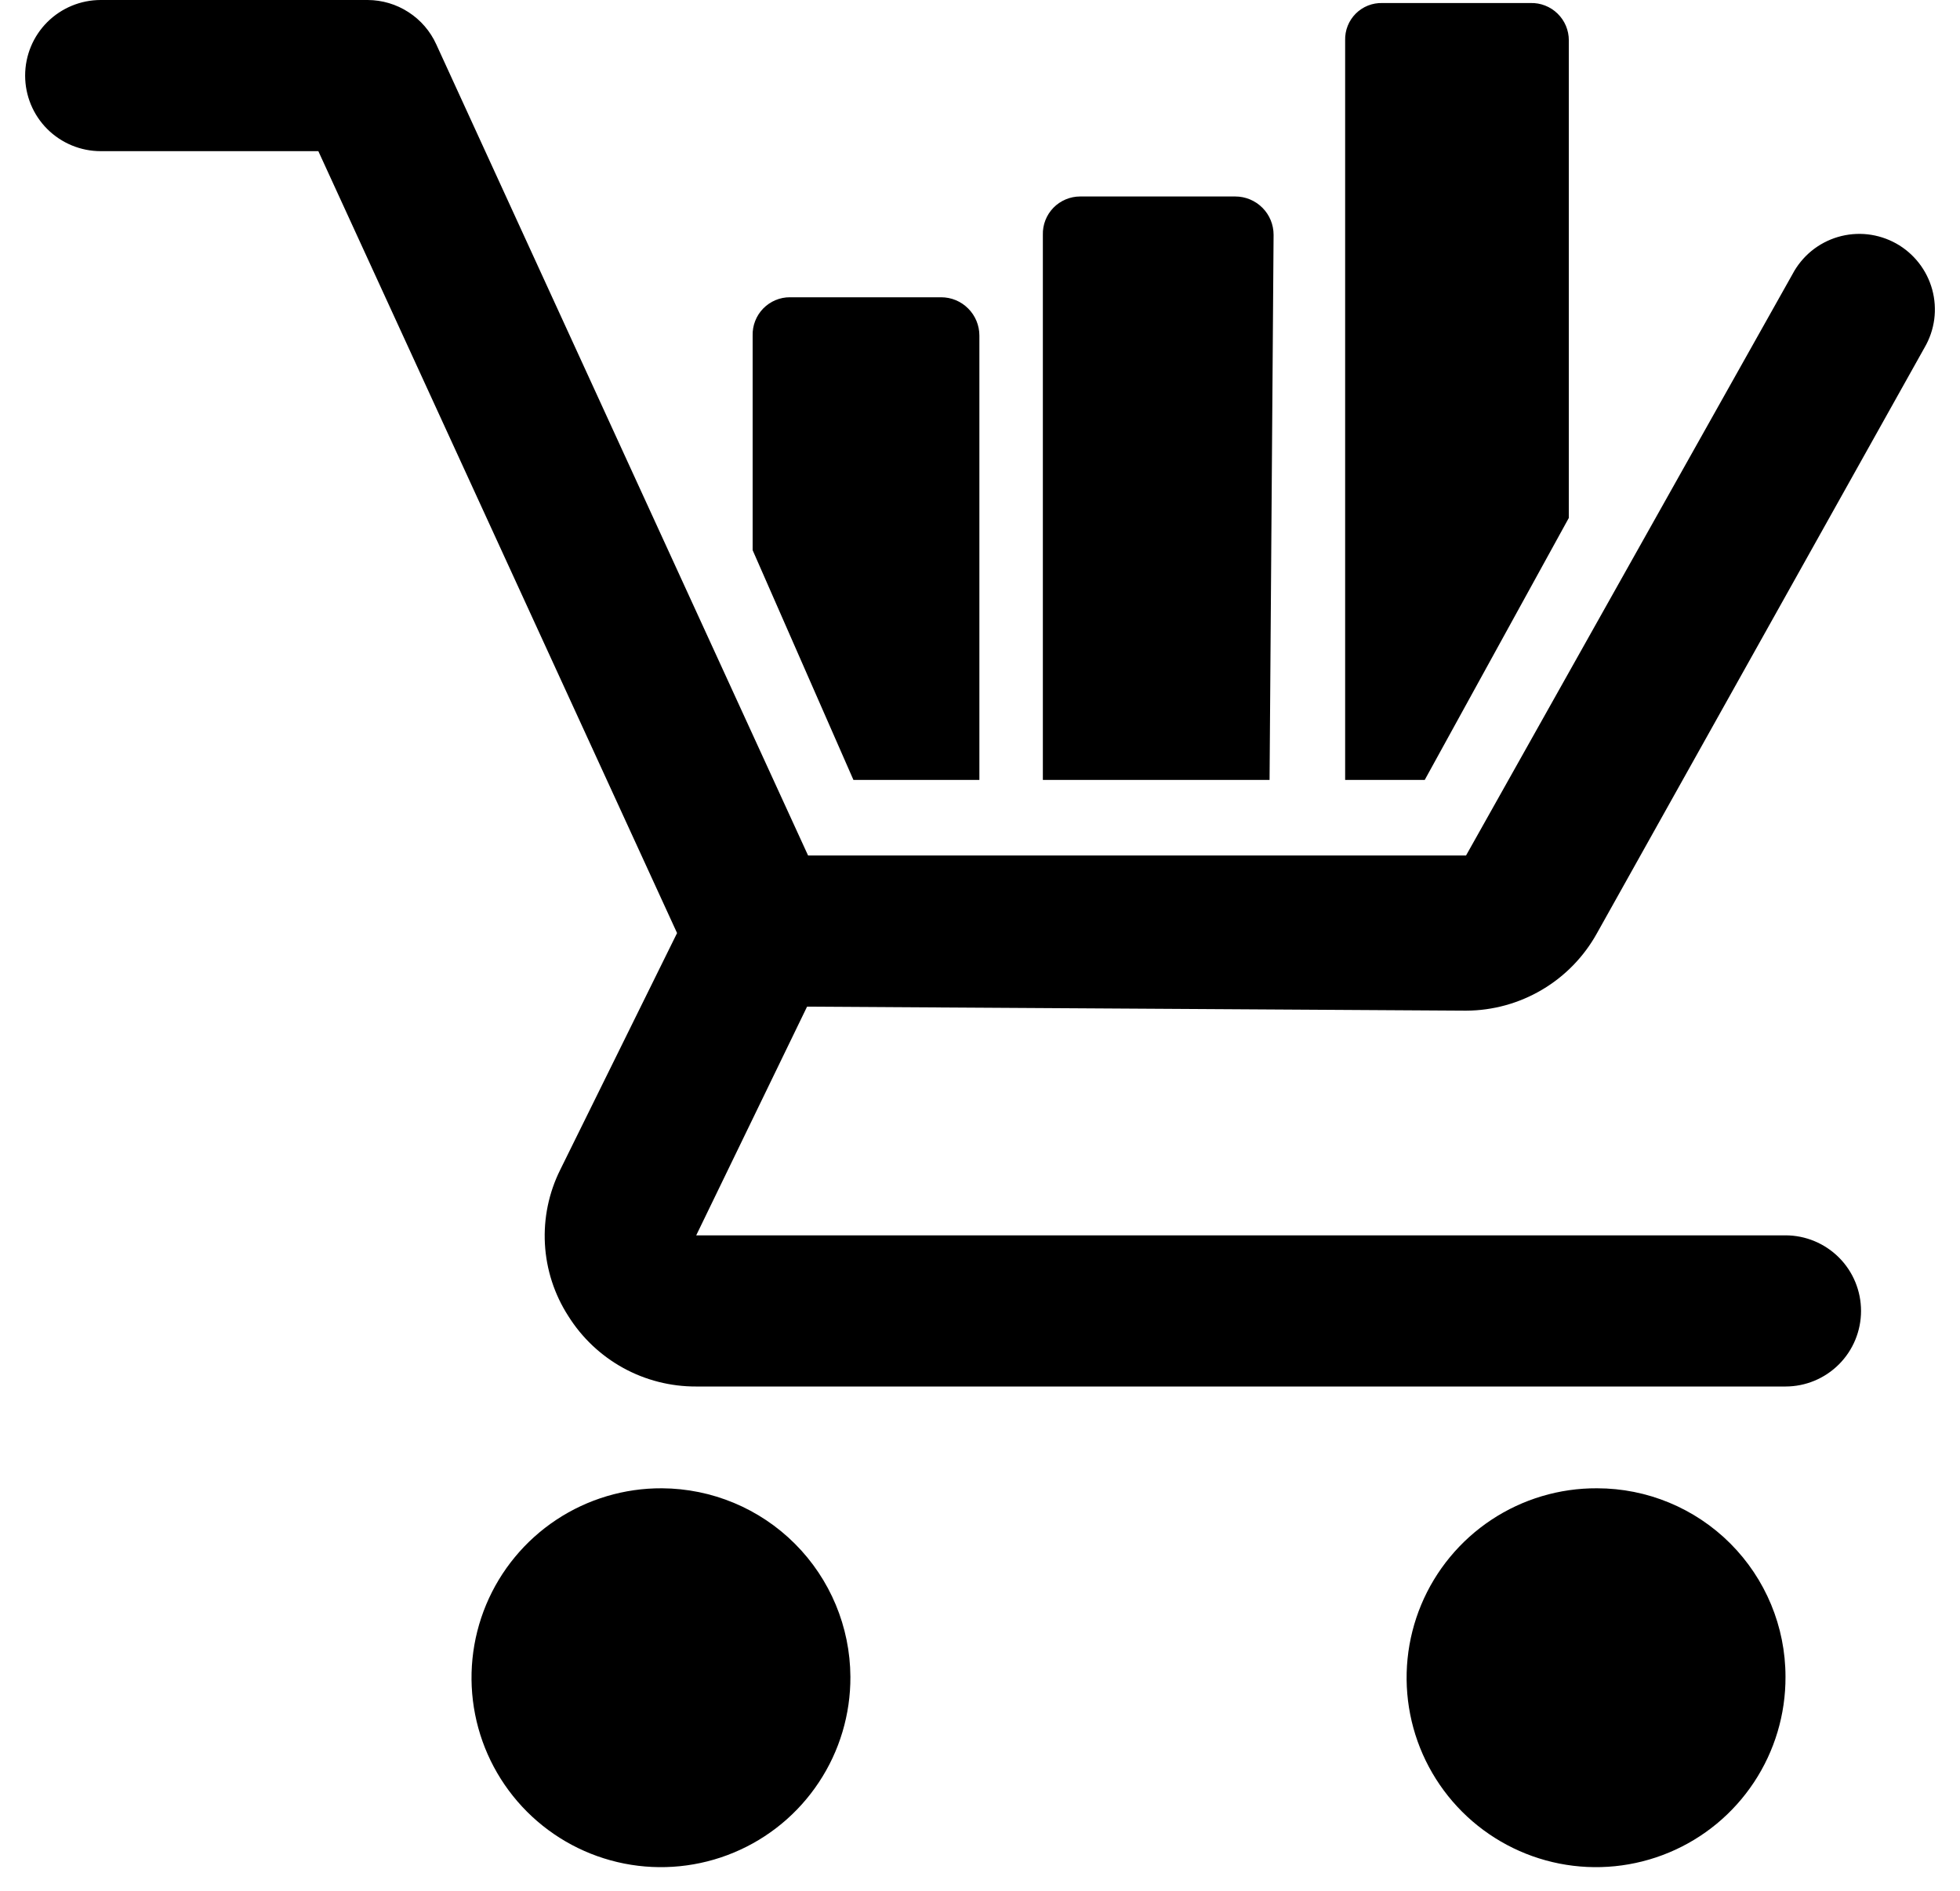
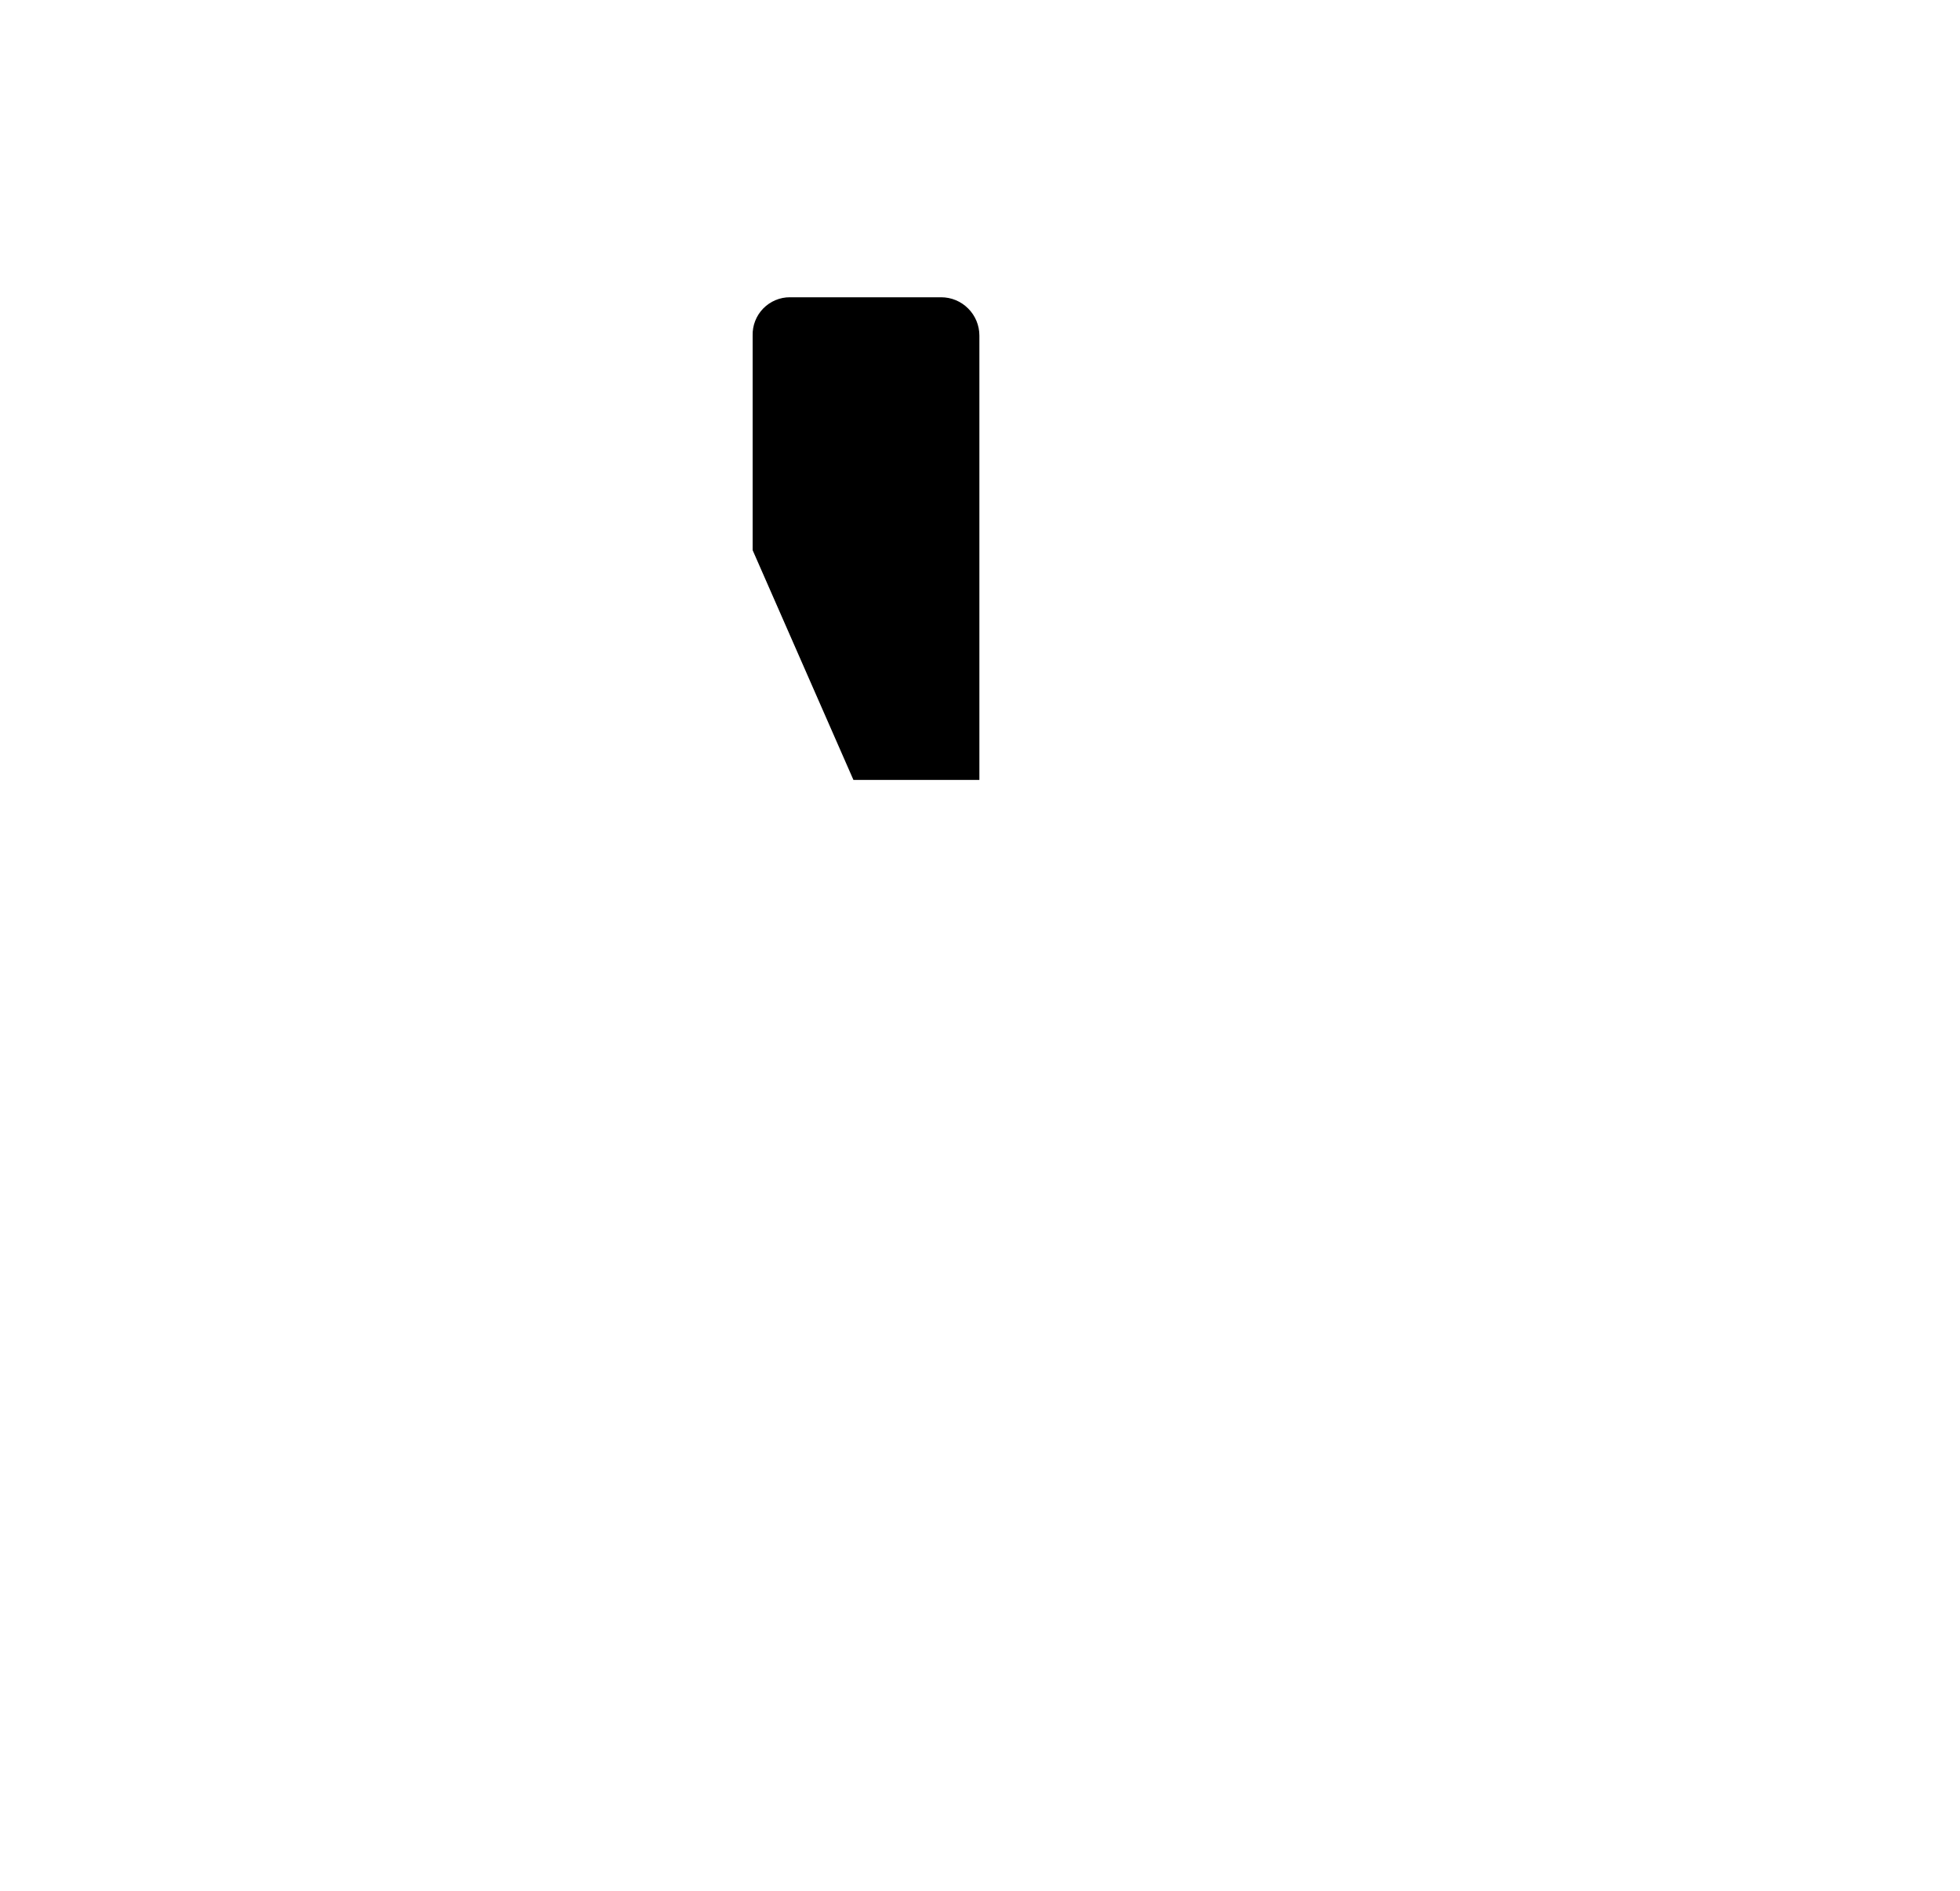
<svg xmlns="http://www.w3.org/2000/svg" width="57" height="55" viewBox="0 0 57 55" fill="none">
  <path d="M28.482 22.681V9.758C28.482 9.612 28.453 9.467 28.397 9.332C28.341 9.197 28.259 9.074 28.155 8.971C28.052 8.867 27.929 8.785 27.794 8.729C27.659 8.673 27.514 8.645 27.368 8.645H22.972C22.827 8.644 22.684 8.673 22.55 8.73C22.417 8.786 22.296 8.869 22.195 8.972C22.094 9.076 22.015 9.199 21.962 9.334C21.909 9.469 21.884 9.613 21.888 9.758V16L24.819 22.681H28.482Z" fill="black" />
-   <path d="M19.251 43.282C18.159 43.276 17.09 43.595 16.179 44.198C15.269 44.801 14.558 45.661 14.137 46.669C13.717 47.677 13.605 48.787 13.817 49.859C14.028 50.93 14.554 51.914 15.326 52.687C16.098 53.459 17.082 53.984 18.154 54.196C19.225 54.407 20.335 54.296 21.343 53.875C22.351 53.455 23.211 52.744 23.814 51.833C24.418 50.923 24.736 49.854 24.731 48.762C24.723 47.311 24.143 45.921 23.117 44.895C22.091 43.869 20.702 43.29 19.251 43.282ZM46.445 43.282C45.353 43.276 44.283 43.595 43.373 44.198C42.463 44.801 41.752 45.661 41.331 46.669C40.911 47.677 40.799 48.787 41.011 49.859C41.222 50.93 41.748 51.914 42.52 52.687C43.292 53.459 44.276 53.984 45.348 54.196C46.419 54.407 47.529 54.296 48.537 53.875C49.545 53.455 50.405 52.744 51.008 51.833C51.611 50.923 51.93 49.854 51.925 48.762C51.925 47.308 51.347 45.915 50.32 44.887C49.292 43.859 47.898 43.282 46.445 43.282ZM37.038 6.828C37.038 6.533 36.921 6.249 36.712 6.041C36.503 5.832 36.22 5.714 35.925 5.714H31.412C31.267 5.714 31.124 5.743 30.99 5.8C30.857 5.856 30.736 5.938 30.635 6.042C30.534 6.146 30.454 6.269 30.402 6.404C30.349 6.539 30.324 6.683 30.328 6.828V22.681H36.921L37.038 6.828Z" fill="black" />
-   <path d="M23.471 29.275L20.247 35.926H51.925C52.508 35.926 53.066 36.158 53.479 36.57C53.891 36.982 54.122 37.541 54.122 38.124C54.122 38.707 53.891 39.266 53.479 39.678C53.066 40.091 52.508 40.322 51.925 40.322H20.247C19.503 40.325 18.771 40.139 18.12 39.78C17.469 39.421 16.92 38.901 16.526 38.271C16.122 37.644 15.888 36.922 15.847 36.177C15.806 35.432 15.959 34.69 16.291 34.022L19.69 27.135L9.258 4.396H2.929C2.346 4.396 1.787 4.164 1.374 3.752C0.962 3.34 0.731 2.781 0.731 2.198C0.731 1.615 0.962 1.056 1.374 0.644C1.787 0.232 2.346 0 2.929 0H10.694C11.115 0.002 11.526 0.124 11.879 0.353C12.233 0.581 12.513 0.906 12.687 1.289L23.5 24.879H42.635L52.13 7.971C52.267 7.712 52.454 7.484 52.68 7.298C52.907 7.113 53.168 6.975 53.448 6.892C53.729 6.809 54.023 6.783 54.314 6.815C54.605 6.848 54.886 6.938 55.142 7.08C55.397 7.222 55.621 7.414 55.802 7.645C55.982 7.875 56.115 8.139 56.192 8.421C56.269 8.703 56.289 8.998 56.251 9.288C56.212 9.578 56.116 9.857 55.968 10.11L46.445 27.135C46.069 27.817 45.517 28.386 44.847 28.782C44.177 29.179 43.414 29.389 42.635 29.392L23.471 29.275ZM45.624 15.062V1.172C45.624 1.027 45.595 0.884 45.539 0.75C45.483 0.617 45.4 0.496 45.296 0.395C45.193 0.294 45.07 0.215 44.935 0.162C44.8 0.109 44.656 0.084 44.511 0.088H40.203C40.059 0.084 39.917 0.109 39.783 0.162C39.65 0.215 39.529 0.295 39.427 0.396C39.326 0.498 39.246 0.619 39.193 0.752C39.14 0.886 39.115 1.029 39.119 1.172V22.681H41.434L45.624 15.062Z" fill="black" />
</svg>